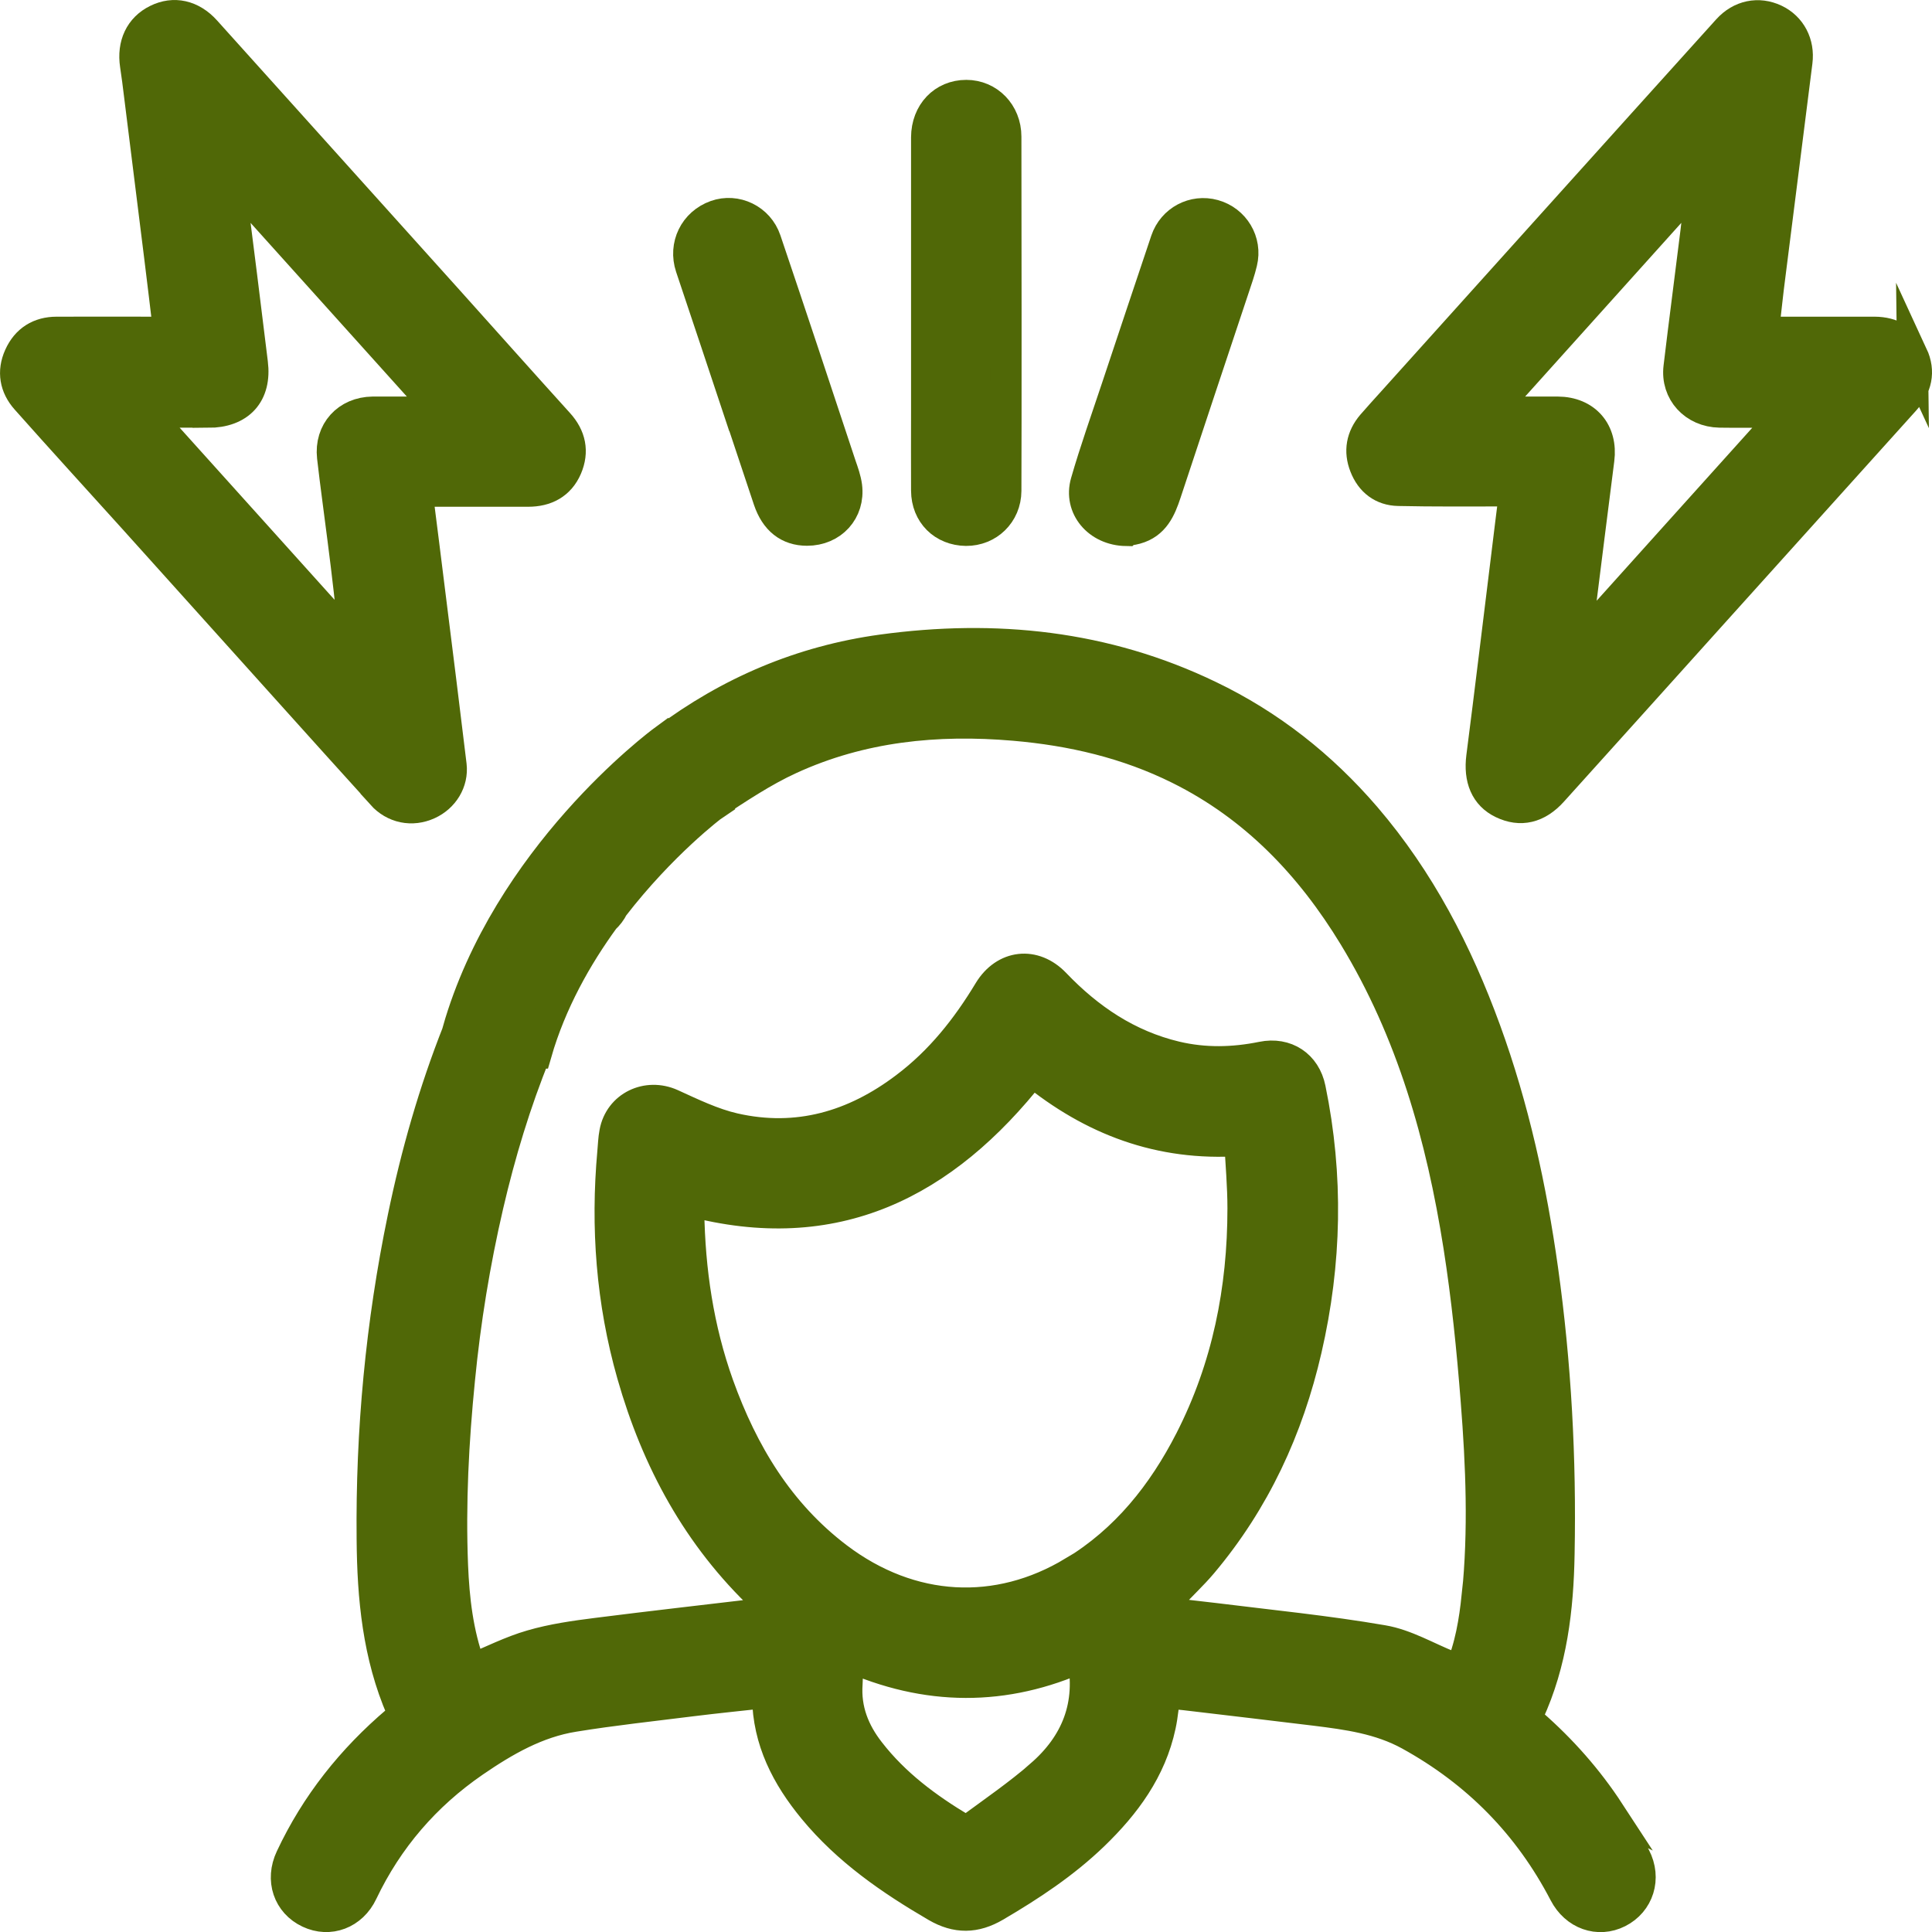
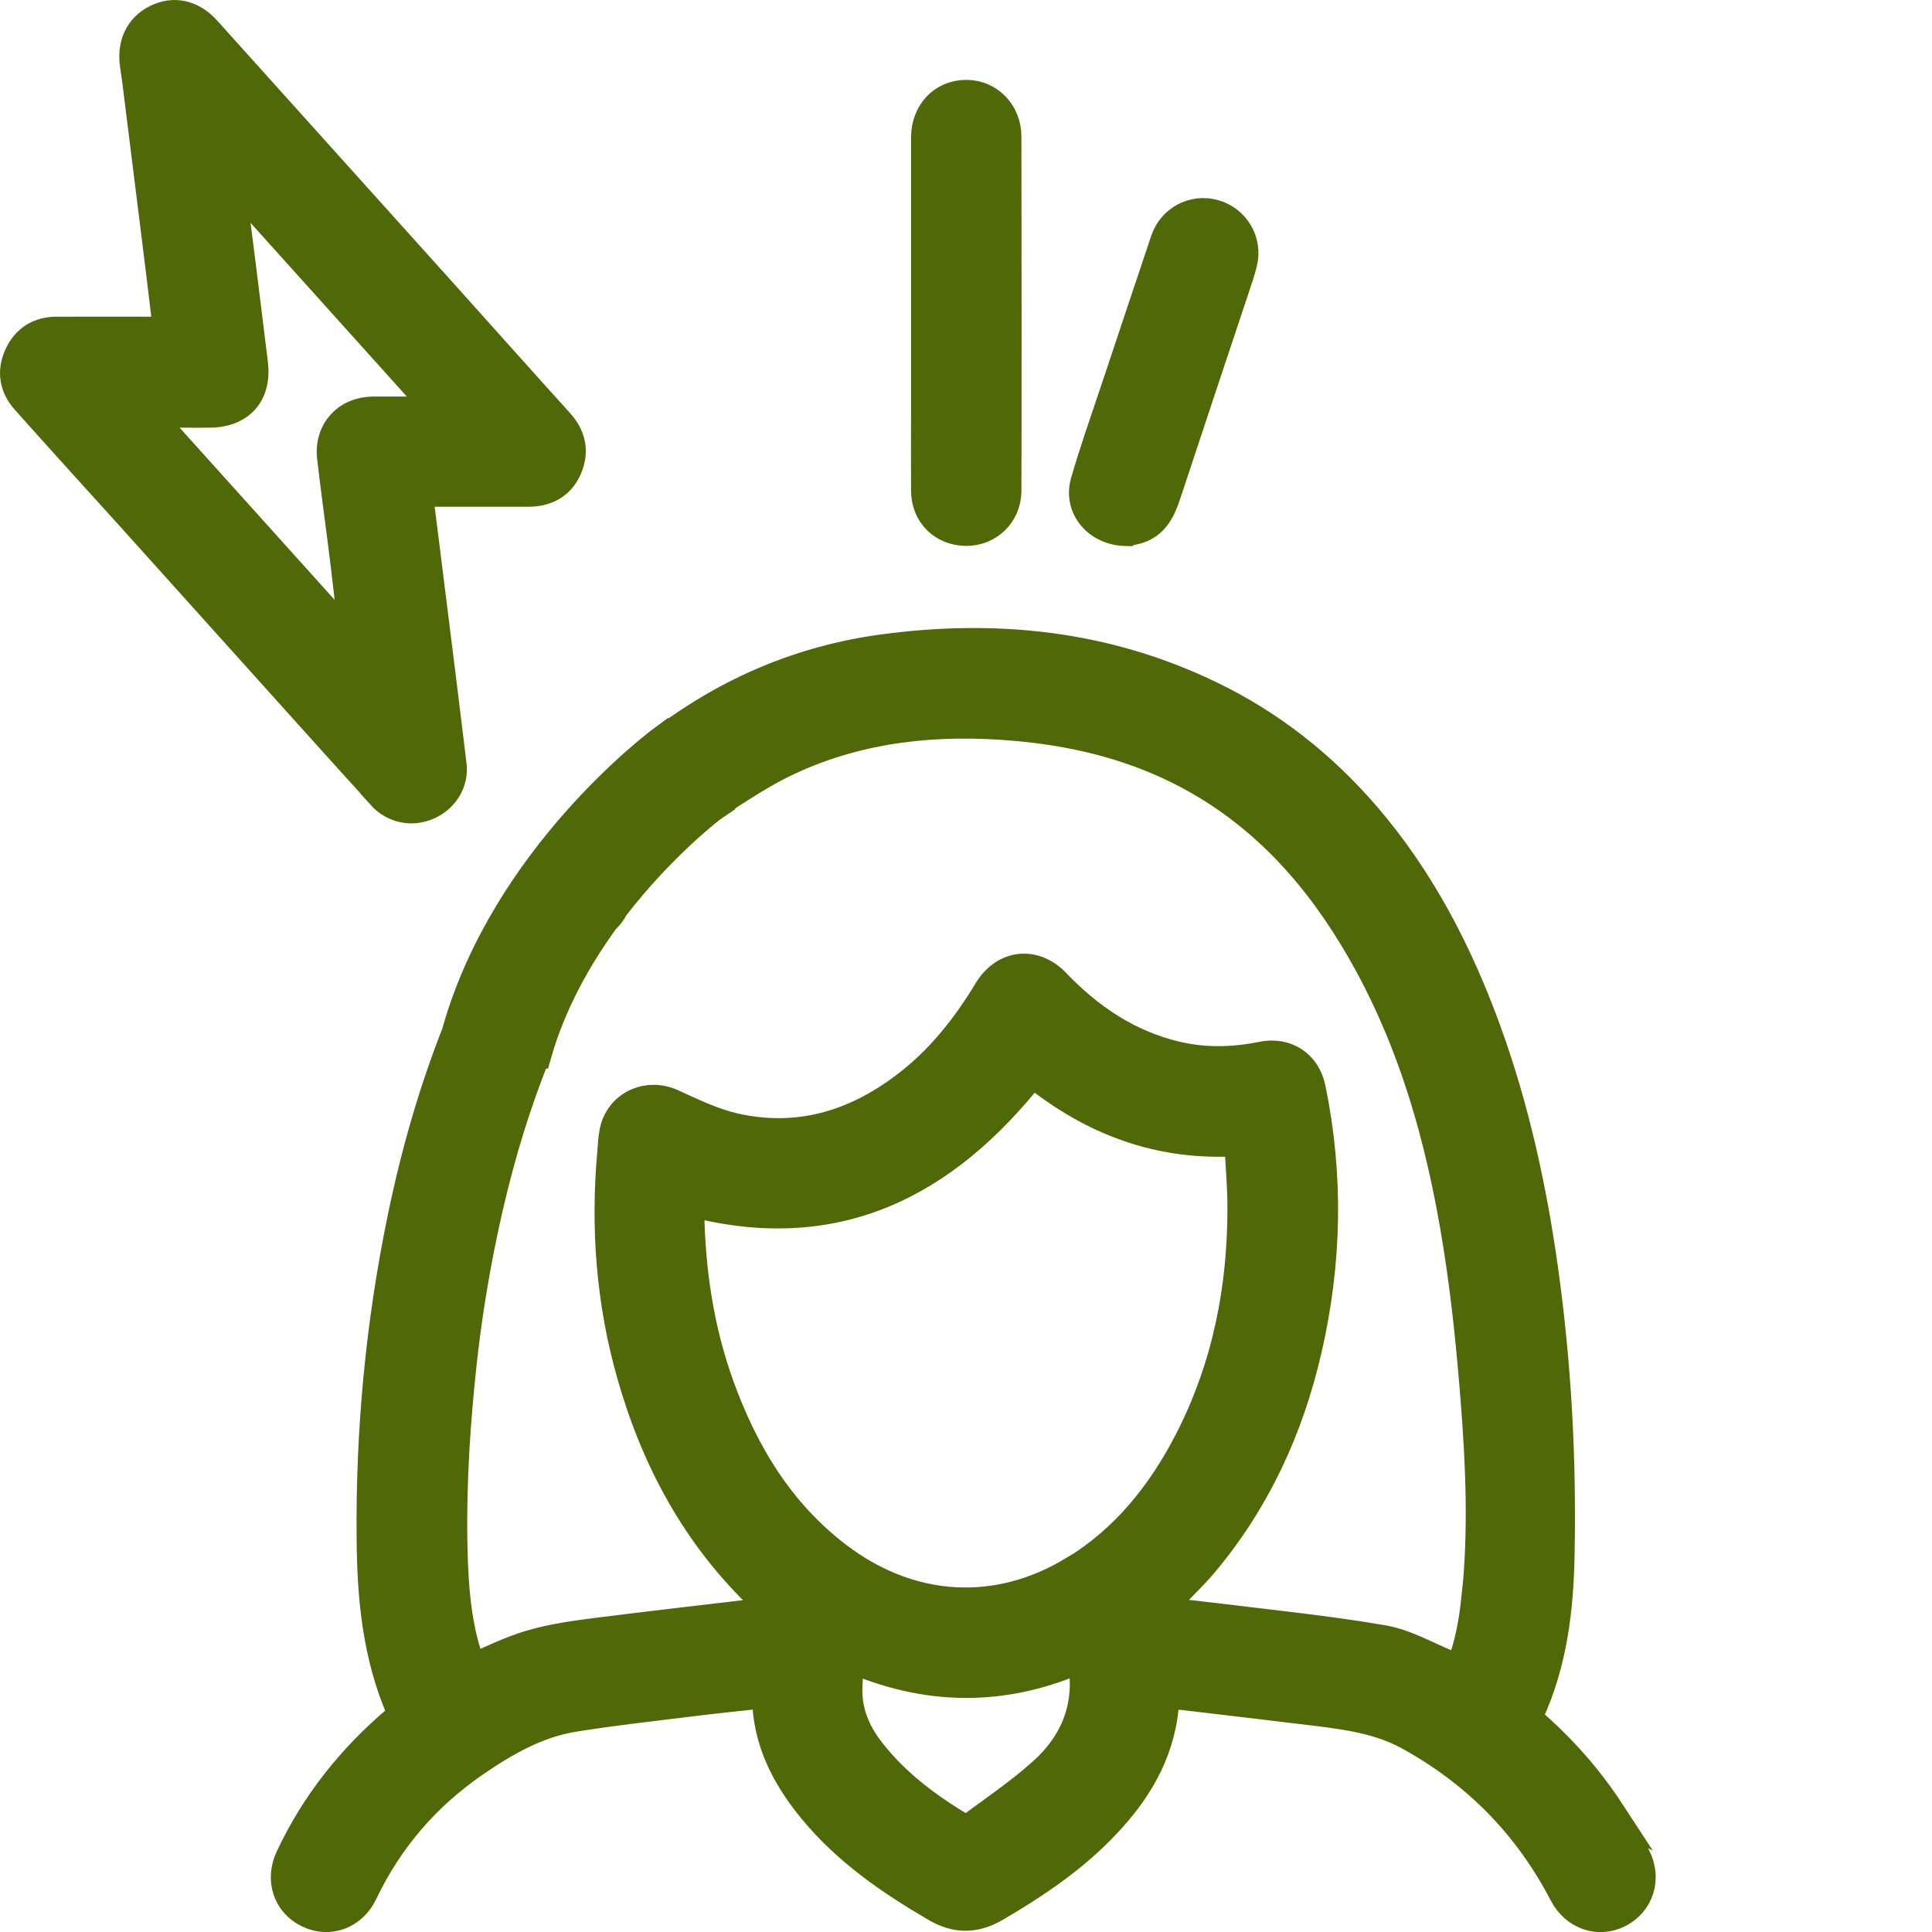
<svg xmlns="http://www.w3.org/2000/svg" id="Layer_2" data-name="Layer 2" viewBox="0 0 124.82 124.83">
  <defs>
    <style> .cls-1 { fill: #506807; stroke: #506807; stroke-miterlimit: 10; stroke-width: 2px; } </style>
  </defs>
  <g id="Layer_1-2" data-name="Layer 1">
    <g>
      <path class="cls-1" d="m103.97,117.08c-1.39-2.13-3.07-4.03-4.99-5.71-.21-.18-.39-.32-.23-.68,1.51-3.27,1.92-6.77,1.98-10.31.12-6.14-.21-12.26-1.06-18.34-.74-5.27-1.87-10.46-3.7-15.48-1.83-5.02-4.25-9.7-7.75-13.78-2.84-3.3-6.18-5.94-10.1-7.82-6.72-3.24-13.82-3.97-21.14-2.97-5.18.71-9.86,2.7-14.04,5.84l-.02-.03c-.41.3-10.14,7.58-13.35,18.81h.02c-1.55,3.91-2.7,7.94-3.55,12.06-1.42,6.85-2.07,13.78-2,20.77.03,3.78.38,7.51,1.91,11.03.18.4-.08.52-.3.71-2.91,2.47-5.24,5.39-6.86,8.85-.67,1.42-.16,2.91,1.18,3.54,1.31.62,2.78.08,3.44-1.32,1.65-3.46,4.07-6.26,7.21-8.42,1.98-1.36,4.06-2.56,6.46-2.94,2.52-.41,5.06-.68,7.6-1,1.61-.2,3.22-.36,4.85-.54.03.13.06.21.06.29.03,2.81,1.24,5.13,2.97,7.23,2.2,2.67,4.99,4.59,7.94,6.31,1.31.76,2.5.74,3.8-.02,2.27-1.33,4.45-2.77,6.35-4.6,2.05-1.98,3.71-4.22,4.32-7.08.15-.69.2-1.4.3-2.11.58.06,1.12.1,1.67.17,2.68.32,5.37.63,8.05.96,2.09.26,4.17.54,6.08,1.59,4.37,2.41,7.7,5.8,10,10.22.71,1.37,2.19,1.89,3.48,1.24,1.31-.66,1.81-2.2,1.09-3.58-.52-.99-1.08-1.96-1.69-2.9Zm-36.75-2.37c-1.4,1.21-2.93,2.27-4.43,3.37-.16.12-.5.16-.66.07-2.24-1.34-4.32-2.88-5.94-4.97-1.01-1.29-1.58-2.73-1.46-4.4.04-.56,0-1.13,0-1.83,5.14,2.32,10.21,2.32,15.2.06.64,3.14-.39,5.69-2.71,7.69Zm2.12-13.16c-4.87,2.94-10.49,2.68-15.24-.92-3.78-2.87-6.11-6.75-7.69-11.15-1.3-3.64-1.85-7.4-1.91-11.24,0-.19,0-.38.02-.57,0-.04.04-.07.05-.09,9.36,2.49,16.41-1.11,22.12-8.38,3.87,3.16,8.24,4.84,13.4,4.49.08,1.49.21,2.94.21,4.38,0,5.25-1,10.27-3.4,14.97-1.78,3.48-4.16,6.47-7.55,8.52Zm26.09,1.56c-.17,1.65-.44,3.29-1.12,4.89-.25-.13-.46-.27-.69-.36-1.43-.57-2.81-1.4-4.29-1.65-3.59-.62-7.24-.98-10.86-1.43-1.06-.13-2.13-.24-3.41-.39.23-.41.35-.75.57-1,.66-.74,1.4-1.41,2.04-2.17,3.4-4.04,5.55-8.69,6.73-13.82,1.29-5.59,1.41-11.21.25-16.84-.31-1.53-1.58-2.36-3.1-2.05-1.87.38-3.73.42-5.59-.02-3.1-.74-5.62-2.44-7.8-4.72-1.36-1.42-3.24-1.2-4.26.47-1.44,2.39-3.15,4.55-5.4,6.24-3.3,2.5-6.98,3.58-11.07,2.65-1.4-.32-2.73-.97-4.05-1.57-1.57-.71-3.35.13-3.66,1.83-.08.41-.09.84-.13,1.26-.44,4.86-.08,9.66,1.26,14.37,1.58,5.55,4.24,10.47,8.47,14.47.2.19.26.54.4.86-.29.07-.41.1-.53.12-3.54.42-7.09.82-10.63,1.27-1.42.18-2.85.38-4.22.78-1.32.38-2.57,1.02-3.88,1.56-.03-.07-.09-.16-.12-.26-.76-2.09-1.01-4.27-1.1-6.46-.16-4.02.05-8.02.45-12.03.37-3.79.98-7.53,1.84-11.24.78-3.35,1.77-6.64,3.07-9.83h.05c.95-3.3,2.62-6.25,4.39-8.68.24-.22.44-.48.58-.77,3.14-4.07,6.39-6.52,6.45-6.56l-.03-.04s0,0,0,0c1.62-1.06,3.25-2.16,5-2.96,4.6-2.11,9.48-2.6,14.49-2.17,3.72.32,7.29,1.15,10.65,2.82,4.89,2.43,8.49,6.21,11.29,10.81,3.75,6.16,5.67,12.97,6.78,20.02.52,3.31.86,6.66,1.12,10,.33,4.19.5,8.4.07,12.6Z" />
      <path class="cls-1" d="m24.67,51.32c.79.88,1.95,1.11,3,.63.99-.45,1.6-1.45,1.48-2.5-.44-3.67-.9-7.33-1.36-11-.27-2.2-.55-4.39-.84-6.68.26-.01.45-.03.64-.03,2.18,0,4.35,0,6.53,0,1.14,0,2.03-.46,2.49-1.52.45-1.05.25-2.01-.53-2.87-2.38-2.63-4.74-5.28-7.11-7.92C23.74,13.61,18.51,7.8,13.28,1.99c-.9-1-2.05-1.25-3.14-.71-1.08.53-1.59,1.6-1.39,2.92.1.65.18,1.3.26,1.95.43,3.48.87,6.95,1.3,10.43.2,1.6.39,3.21.59,4.88-.3,0-.5,0-.71,0-2.18,0-4.36-.01-6.53,0-1.11,0-1.95.52-2.41,1.55-.45,1-.28,1.97.44,2.78,2.3,2.59,4.64,5.15,6.96,7.72,3.49,3.88,6.98,7.76,10.47,11.64,1.85,2.06,3.7,4.11,5.56,6.16Zm-11.23-24.68c2.03,0,3.12-1.19,2.87-3.18-.45-3.71-.92-7.42-1.39-11.13-.03-.24-.05-.48.05-.78,4.48,4.98,8.96,9.96,13.56,15.07h-3.31c-.38,0-.76,0-1.14,0-1.65.02-2.78,1.26-2.6,2.9.2,1.76.45,3.52.67,5.28.29,2.26.57,4.52.73,6.85-4.47-4.96-8.93-9.92-13.52-15.02,1.47,0,2.77,0,4.08,0Z" />
-       <path class="cls-1" d="m123.56,22.97c-.47-1.02-1.32-1.5-2.44-1.51-2.03,0-4.06,0-6.09,0h-1.1c.15-1.29.27-2.5.43-3.71.58-4.59,1.16-9.17,1.74-13.76.15-1.18-.4-2.23-1.43-2.72-1.06-.5-2.22-.27-3.05.65-3.68,4.08-7.36,8.16-11.03,12.24-3.53,3.93-7.06,7.85-10.6,11.78-.45.5-.91,1-1.35,1.51-.67.79-.84,1.7-.46,2.66.38.98,1.13,1.56,2.17,1.58,2.24.05,4.48.03,6.72.03.24,0,.49,0,.79,0-.19,1.52-.37,2.94-.54,4.36-.53,4.27-1.04,8.55-1.59,12.82-.18,1.41.25,2.47,1.34,2.99,1.16.56,2.26.31,3.23-.77,3.44-3.81,6.87-7.63,10.31-11.45,4.14-4.6,8.29-9.2,12.43-13.8.78-.87,1.02-1.85.52-2.93Zm-21.73,18.81c.08-.8.13-1.46.21-2.11.42-3.33.83-6.66,1.26-9.99.23-1.78-.86-3.05-2.66-3.06-1.38,0-2.77,0-4.35,0,4.6-5.11,9.07-10.09,13.55-15.07.04.01.08.03.11.04-.13,1.11-.25,2.23-.38,3.34-.36,2.93-.75,5.86-1.1,8.8-.19,1.59.99,2.87,2.63,2.9,1.2.02,2.41,0,3.61,0,.2,0,.4,0,.75,0-4.57,5.08-9.04,10.04-13.63,15.15Z" />
      <path class="cls-1" d="m72.77,34.27c.09-.01.36-.04.62-.11,1.18-.32,1.59-1.28,1.93-2.31,1.46-4.43,2.94-8.85,4.41-13.27.18-.54.37-1.08.5-1.63.33-1.35-.48-2.69-1.81-3.06-1.3-.36-2.65.35-3.09,1.65-1.07,3.18-2.13,6.36-3.19,9.54-.67,2.02-1.39,4.03-1.98,6.08-.46,1.6.77,3.09,2.6,3.12Z" />
-       <path class="cls-1" d="m47.84,26.84c.61,1.82,1.21,3.64,1.82,5.46.44,1.3,1.28,1.96,2.48,1.96,1.61,0,2.76-1.25,2.56-2.84-.06-.45-.22-.9-.37-1.33-1.61-4.86-3.22-9.72-4.86-14.57-.46-1.36-1.93-2.05-3.22-1.59-1.38.49-2.08,1.93-1.62,3.32,1.07,3.2,2.14,6.39,3.2,9.59Z" />
      <path class="cls-1" d="m59.86,31.7c.01,1.5,1.08,2.55,2.55,2.57,1.43.01,2.57-1.09,2.58-2.55.02-3.38.01-19.51,0-22.89,0-1.53-1.14-2.67-2.56-2.67-1.48,0-2.56,1.13-2.57,2.71,0,1.67,0,16.09,0,17.75h0c0,1.69-.01,3.38,0,5.07Z" />
    </g>
  </g>
</svg>